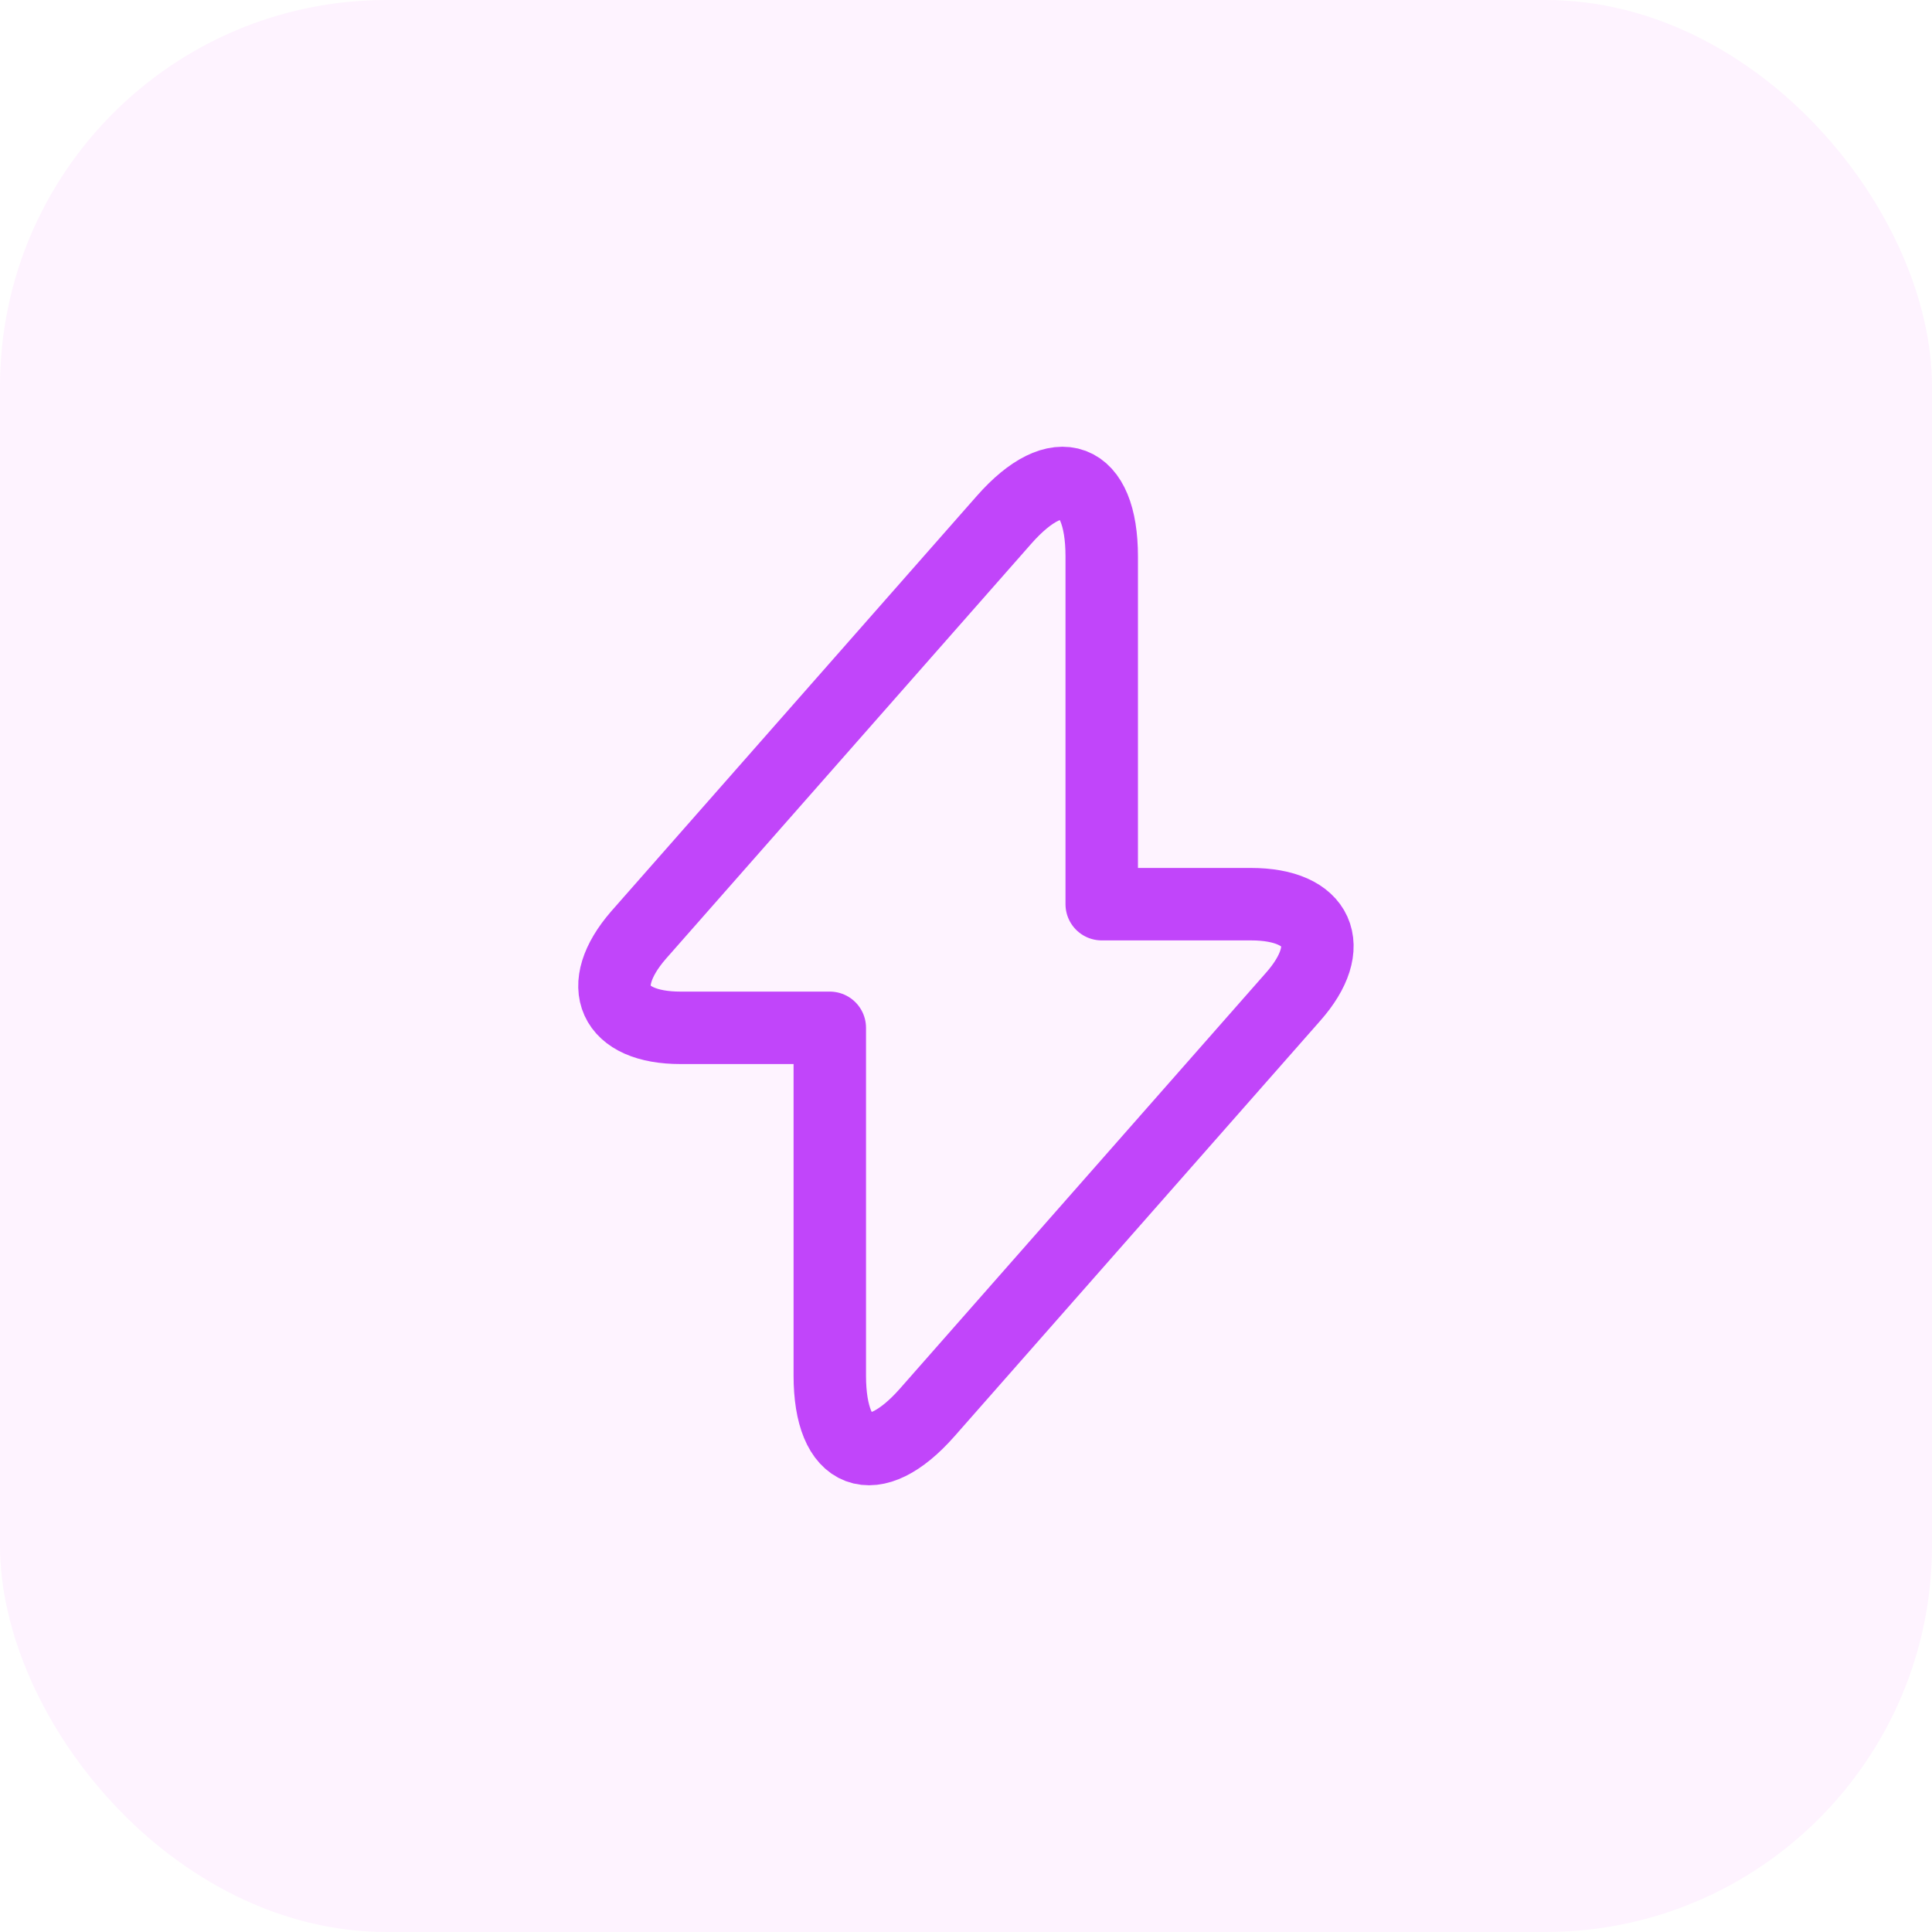
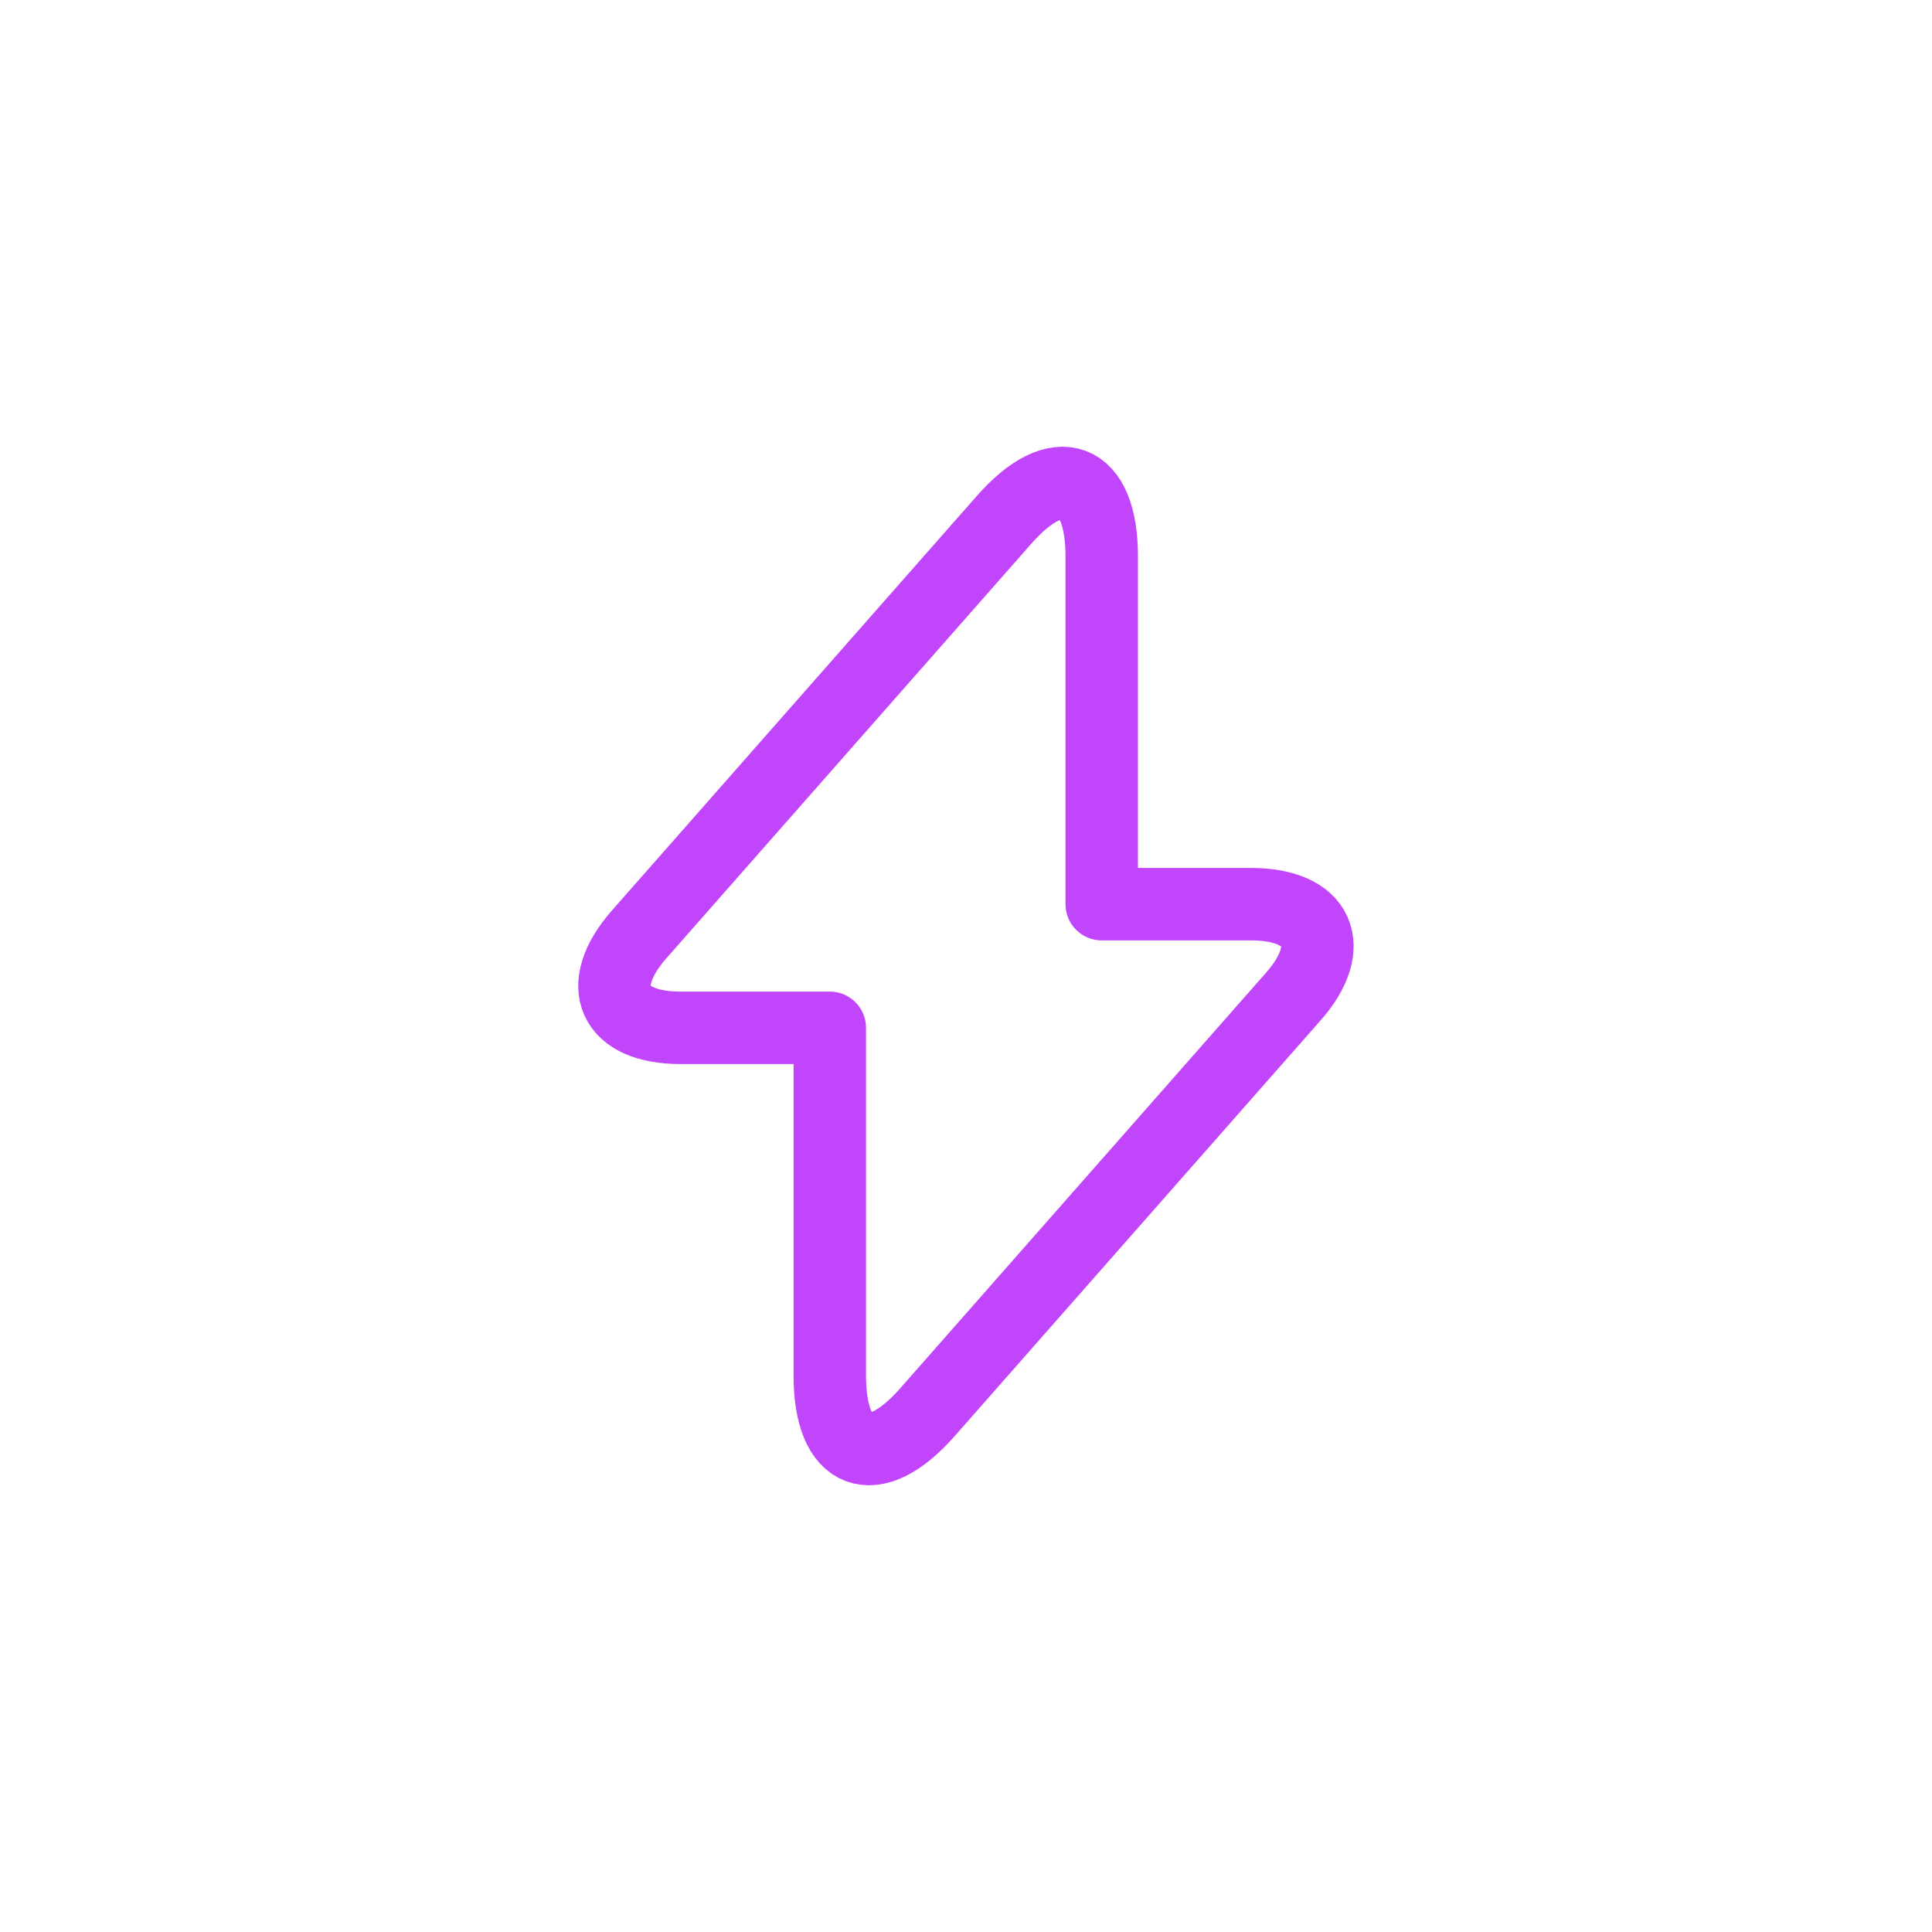
<svg xmlns="http://www.w3.org/2000/svg" width="40" height="40" viewBox="0 0 40 40" fill="none">
-   <rect width="40" height="40" rx="8" fill="#E404F0" fill-opacity="0.05" />
  <path d="M14.09 21.28H17.18V28.48C17.18 30.16 18.09 30.5 19.2 29.24L26.77 20.64C27.7 19.59 27.31 18.72 25.9 18.72H22.81V11.52C22.81 9.84 21.9 9.5 20.79 10.76L13.22 19.36C12.3 20.42 12.69 21.28 14.09 21.28Z" stroke="#C145FA" stroke-width="1.5" stroke-miterlimit="10" stroke-linecap="round" stroke-linejoin="round" />
</svg>